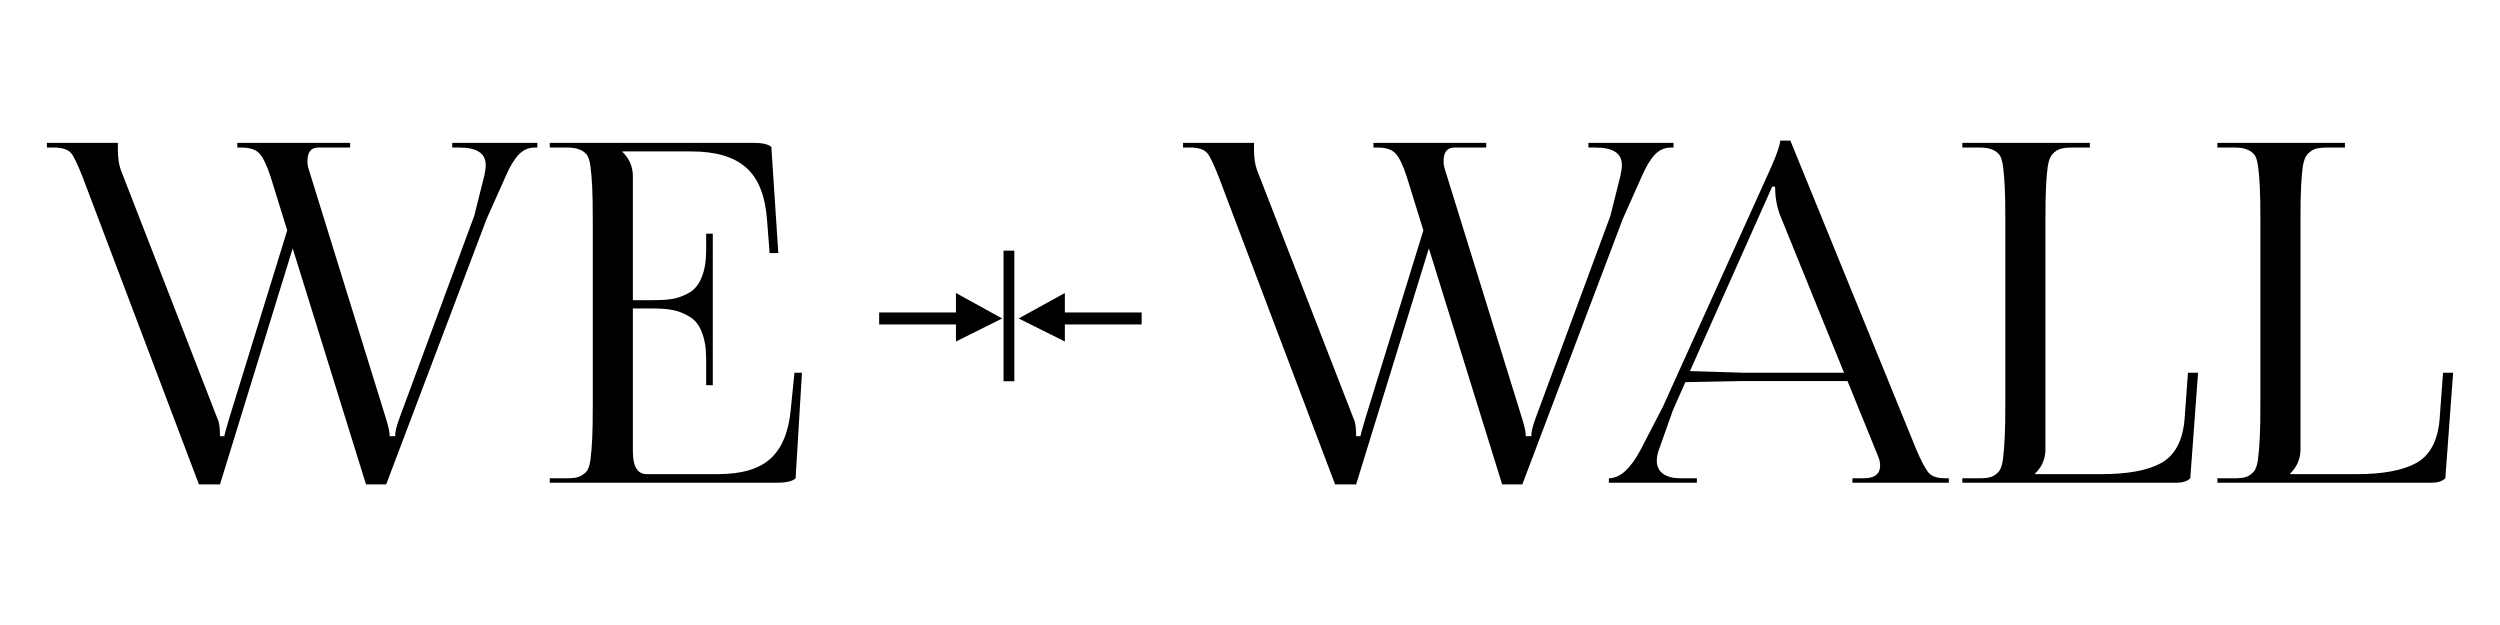
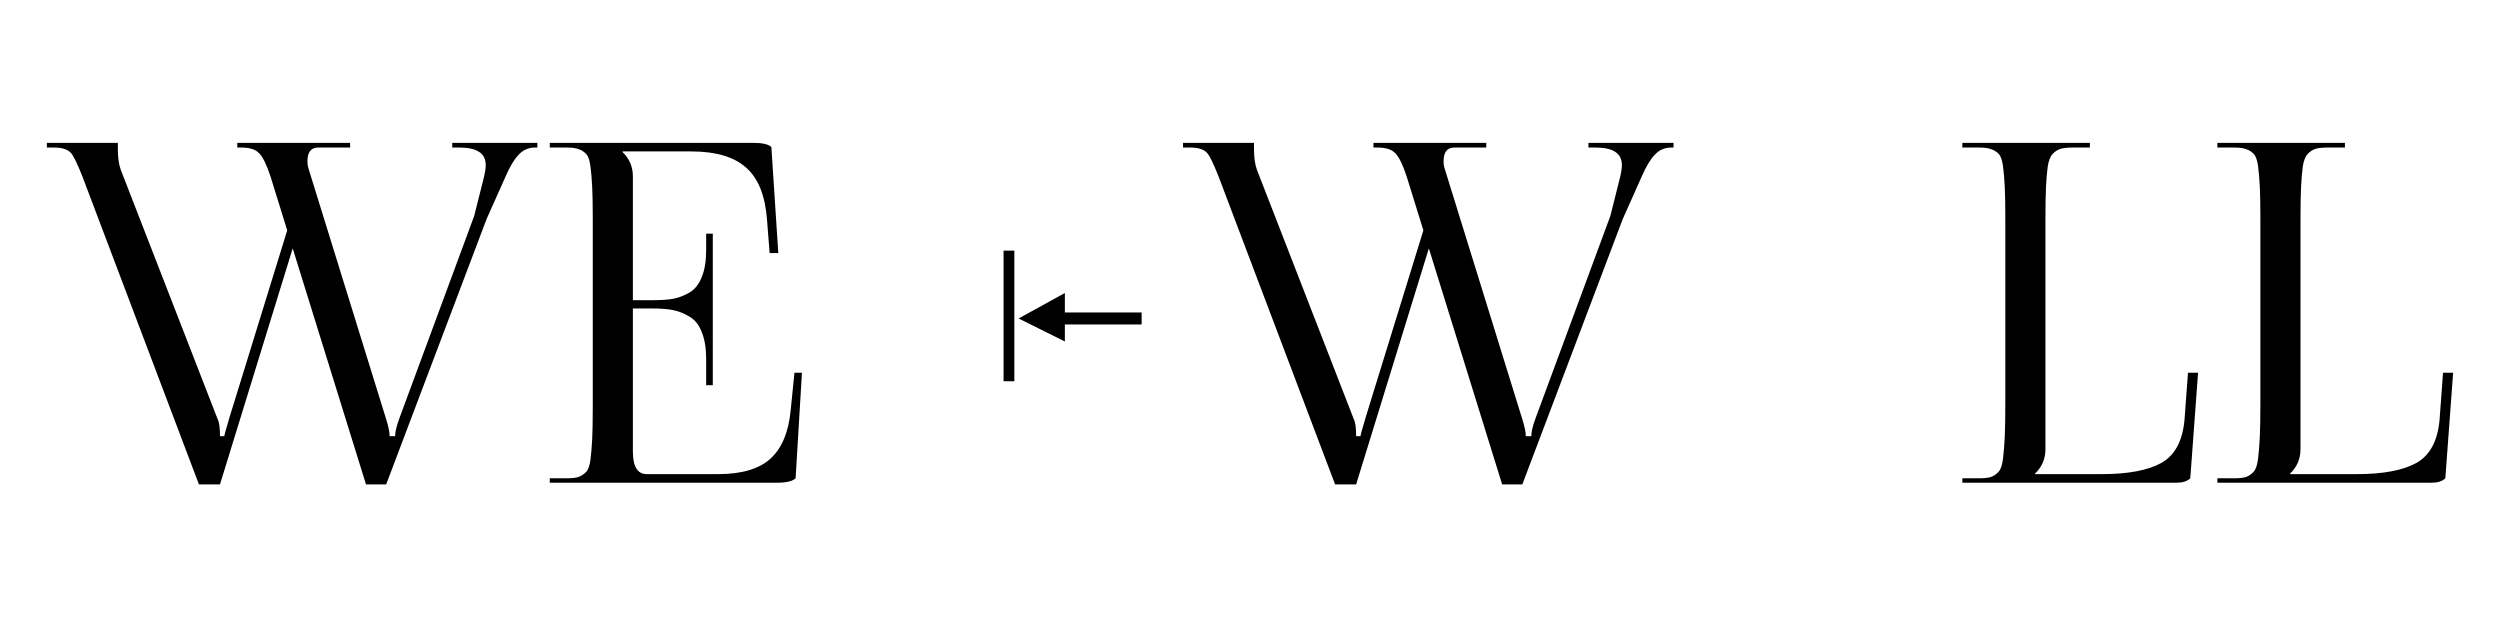
<svg xmlns="http://www.w3.org/2000/svg" width="240" height="60" viewBox="0 0 240 60" fill="none">
  <path d="M25.966 16.93C25.597 15.813 25.237 15.078 24.886 14.723C24.554 14.351 23.981 14.165 23.169 14.165H22.781V13.713H33.611V14.165H30.537C29.853 14.165 29.512 14.608 29.512 15.494C29.512 15.76 29.558 16.026 29.65 16.292L37.074 40.251C37.295 40.96 37.406 41.501 37.406 41.873H37.932C37.932 41.448 38.08 40.845 38.375 40.065L45.522 20.733L46.491 16.877C46.583 16.469 46.63 16.124 46.63 15.84C46.63 14.723 45.789 14.165 44.109 14.165H43.416V13.713H51.587V14.165H51.366C50.738 14.165 50.212 14.395 49.787 14.856C49.362 15.299 48.947 15.991 48.541 16.93L46.713 21.025L37.074 46.5H35.135L28.099 23.844L21.119 46.5H19.097L7.907 16.93C7.408 15.672 7.039 14.918 6.799 14.67C6.485 14.333 5.95 14.165 5.192 14.165H4.5V13.713H11.314V14.324C11.314 15.122 11.406 15.778 11.591 16.292L20.898 40.251C21.045 40.535 21.119 41.075 21.119 41.873H21.535C21.535 41.784 21.701 41.182 22.033 40.065L27.573 22.116L25.966 16.93Z" fill="black" />
  <path d="M68.428 36.98H67.791V34.481C67.791 33.435 67.653 32.575 67.376 31.901C67.117 31.21 66.729 30.713 66.212 30.412C65.695 30.093 65.169 29.88 64.634 29.774C64.117 29.668 63.47 29.614 62.695 29.614H60.756V43.336C60.756 44.789 61.199 45.516 62.085 45.516H68.927C71.18 45.516 72.851 45.029 73.94 44.054C75.048 43.061 75.704 41.501 75.907 39.373L76.267 35.784H76.987L76.378 45.915C76.082 46.199 75.491 46.34 74.605 46.34H52.779V45.915H54.413C54.911 45.915 55.29 45.871 55.548 45.782C55.825 45.676 56.066 45.516 56.269 45.303C56.472 45.091 56.61 44.701 56.684 44.133C56.758 43.548 56.813 42.892 56.85 42.166C56.887 41.421 56.906 40.366 56.906 39.001V21.079C56.906 19.713 56.887 18.668 56.85 17.941C56.813 17.196 56.758 16.54 56.684 15.973C56.61 15.388 56.472 14.989 56.269 14.776C56.066 14.564 55.825 14.413 55.548 14.324C55.29 14.218 54.911 14.165 54.413 14.165H52.779V13.713H72.278C73.183 13.713 73.774 13.846 74.051 14.112L74.716 24.296H73.885L73.636 21.132C73.469 18.792 72.795 17.108 71.614 16.079C70.45 15.051 68.705 14.537 66.379 14.537H59.759V14.59C60.423 15.228 60.756 16.009 60.756 16.93V28.817H62.695C63.47 28.817 64.117 28.772 64.634 28.684C65.169 28.577 65.695 28.373 66.212 28.072C66.729 27.753 67.117 27.257 67.376 26.583C67.653 25.909 67.791 25.05 67.791 24.004V22.435H68.428V36.98Z" fill="black" />
  <path d="M135.037 16.93C134.668 15.813 134.308 15.078 133.957 14.723C133.625 14.351 133.052 14.165 132.24 14.165H131.852V13.713H142.682V14.165H139.608C138.924 14.165 138.583 14.608 138.583 15.494C138.583 15.76 138.629 16.026 138.721 16.292L146.144 40.251C146.366 40.96 146.477 41.501 146.477 41.873H147.003C147.003 41.448 147.151 40.845 147.446 40.065L154.593 20.733L155.562 16.877C155.654 16.469 155.7 16.124 155.7 15.84C155.7 14.723 154.86 14.165 153.18 14.165H152.487V13.713H160.659V14.165H160.437C159.809 14.165 159.283 14.395 158.858 14.856C158.433 15.299 158.018 15.991 157.612 16.93L155.784 21.025L146.144 46.5H144.206L137.17 23.844L130.19 46.5H128.168L116.978 16.93C116.479 15.672 116.11 14.918 115.87 14.67C115.556 14.333 115.021 14.165 114.263 14.165H113.571V13.713H120.385V14.324C120.385 15.122 120.477 15.778 120.662 16.292L129.969 40.251C130.116 40.535 130.19 41.075 130.19 41.873H130.606C130.606 41.784 130.772 41.182 131.104 40.065L136.644 22.116L135.037 16.93Z" fill="black" />
-   <path d="M154.454 46.34V45.915C155.525 45.915 156.55 44.984 157.529 43.123L159.634 39.054L170.076 15.946C170.593 14.759 170.87 13.943 170.907 13.5H171.876L183.953 43.123C184.452 44.293 184.858 45.055 185.172 45.41C185.486 45.747 186.012 45.915 186.751 45.915H187.083V46.34H177.832V45.915H178.912C179.964 45.915 180.491 45.507 180.491 44.692C180.491 44.39 180.417 44.071 180.269 43.734L177.361 36.581H167.223L161.794 36.688L160.603 39.373L159.274 43.123C159.126 43.495 159.052 43.876 159.052 44.266C159.052 44.78 159.255 45.188 159.661 45.489C160.068 45.773 160.622 45.915 161.323 45.915H162.902V46.34H154.454ZM162.237 35.624L167.445 35.784H177.028L170.852 20.573C170.556 19.74 170.408 18.854 170.408 17.914H170.131L162.237 35.624Z" fill="black" />
  <path d="M188.385 46.34V45.915H190.019C190.518 45.915 190.896 45.871 191.155 45.782C191.432 45.676 191.672 45.507 191.875 45.277C192.078 45.046 192.216 44.63 192.29 44.027C192.364 43.407 192.42 42.715 192.456 41.953C192.493 41.191 192.512 40.092 192.512 38.656V21.025C192.512 19.678 192.493 18.641 192.456 17.914C192.42 17.187 192.364 16.54 192.29 15.973C192.216 15.388 192.078 14.989 191.875 14.776C191.672 14.564 191.432 14.413 191.155 14.324C190.896 14.218 190.518 14.165 190.019 14.165H188.385V13.713H200.628V14.165H198.938C198.439 14.165 198.052 14.209 197.775 14.298C197.516 14.386 197.276 14.546 197.054 14.776C196.833 15.007 196.676 15.406 196.584 15.973C196.51 16.523 196.454 17.17 196.417 17.914C196.38 18.659 196.362 19.696 196.362 21.025V43.123C196.362 44.045 196.03 44.825 195.365 45.463V45.516H201.763C204.274 45.516 206.176 45.162 207.469 44.453C208.78 43.726 209.528 42.343 209.713 40.304L210.045 35.784H211.014L210.267 45.915C209.971 46.199 209.537 46.34 208.965 46.34H188.385Z" fill="black" />
  <path d="M212.87 46.34V45.915H214.505C215.003 45.915 215.382 45.871 215.64 45.782C215.917 45.676 216.157 45.507 216.36 45.277C216.563 45.046 216.702 44.63 216.776 44.027C216.85 43.407 216.905 42.715 216.942 41.953C216.979 41.191 216.997 40.092 216.997 38.656V21.025C216.997 19.678 216.979 18.641 216.942 17.914C216.905 17.187 216.85 16.54 216.776 15.973C216.702 15.388 216.563 14.989 216.36 14.776C216.157 14.564 215.917 14.413 215.64 14.324C215.382 14.218 215.003 14.165 214.505 14.165H212.87V13.713H225.113V14.165H223.423C222.925 14.165 222.537 14.209 222.26 14.298C222.002 14.386 221.762 14.546 221.54 14.776C221.318 15.007 221.161 15.406 221.069 15.973C220.995 16.523 220.94 17.17 220.903 17.914C220.866 18.659 220.847 19.696 220.847 21.025V43.123C220.847 44.045 220.515 44.825 219.85 45.463V45.516H226.249C228.76 45.516 230.662 45.162 231.955 44.453C233.266 43.726 234.014 42.343 234.198 40.304L234.531 35.784H235.5L234.752 45.915C234.457 46.199 234.023 46.34 233.45 46.34H212.87Z" fill="black" />
  <path d="M97.79 30.573L102.226 32.784V31.151H109.598V29.995L102.226 29.995V28.128L97.79 30.573Z" fill="black" />
-   <path d="M96.207 30.573L91.771 32.784V31.151H84.399V29.995L91.771 29.995V28.128L96.207 30.573Z" fill="black" />
  <path fill-rule="evenodd" clip-rule="evenodd" d="M96.341 36.6L96.341 24.06L97.377 24.06L97.377 36.6L96.341 36.6Z" fill="black" />
</svg>